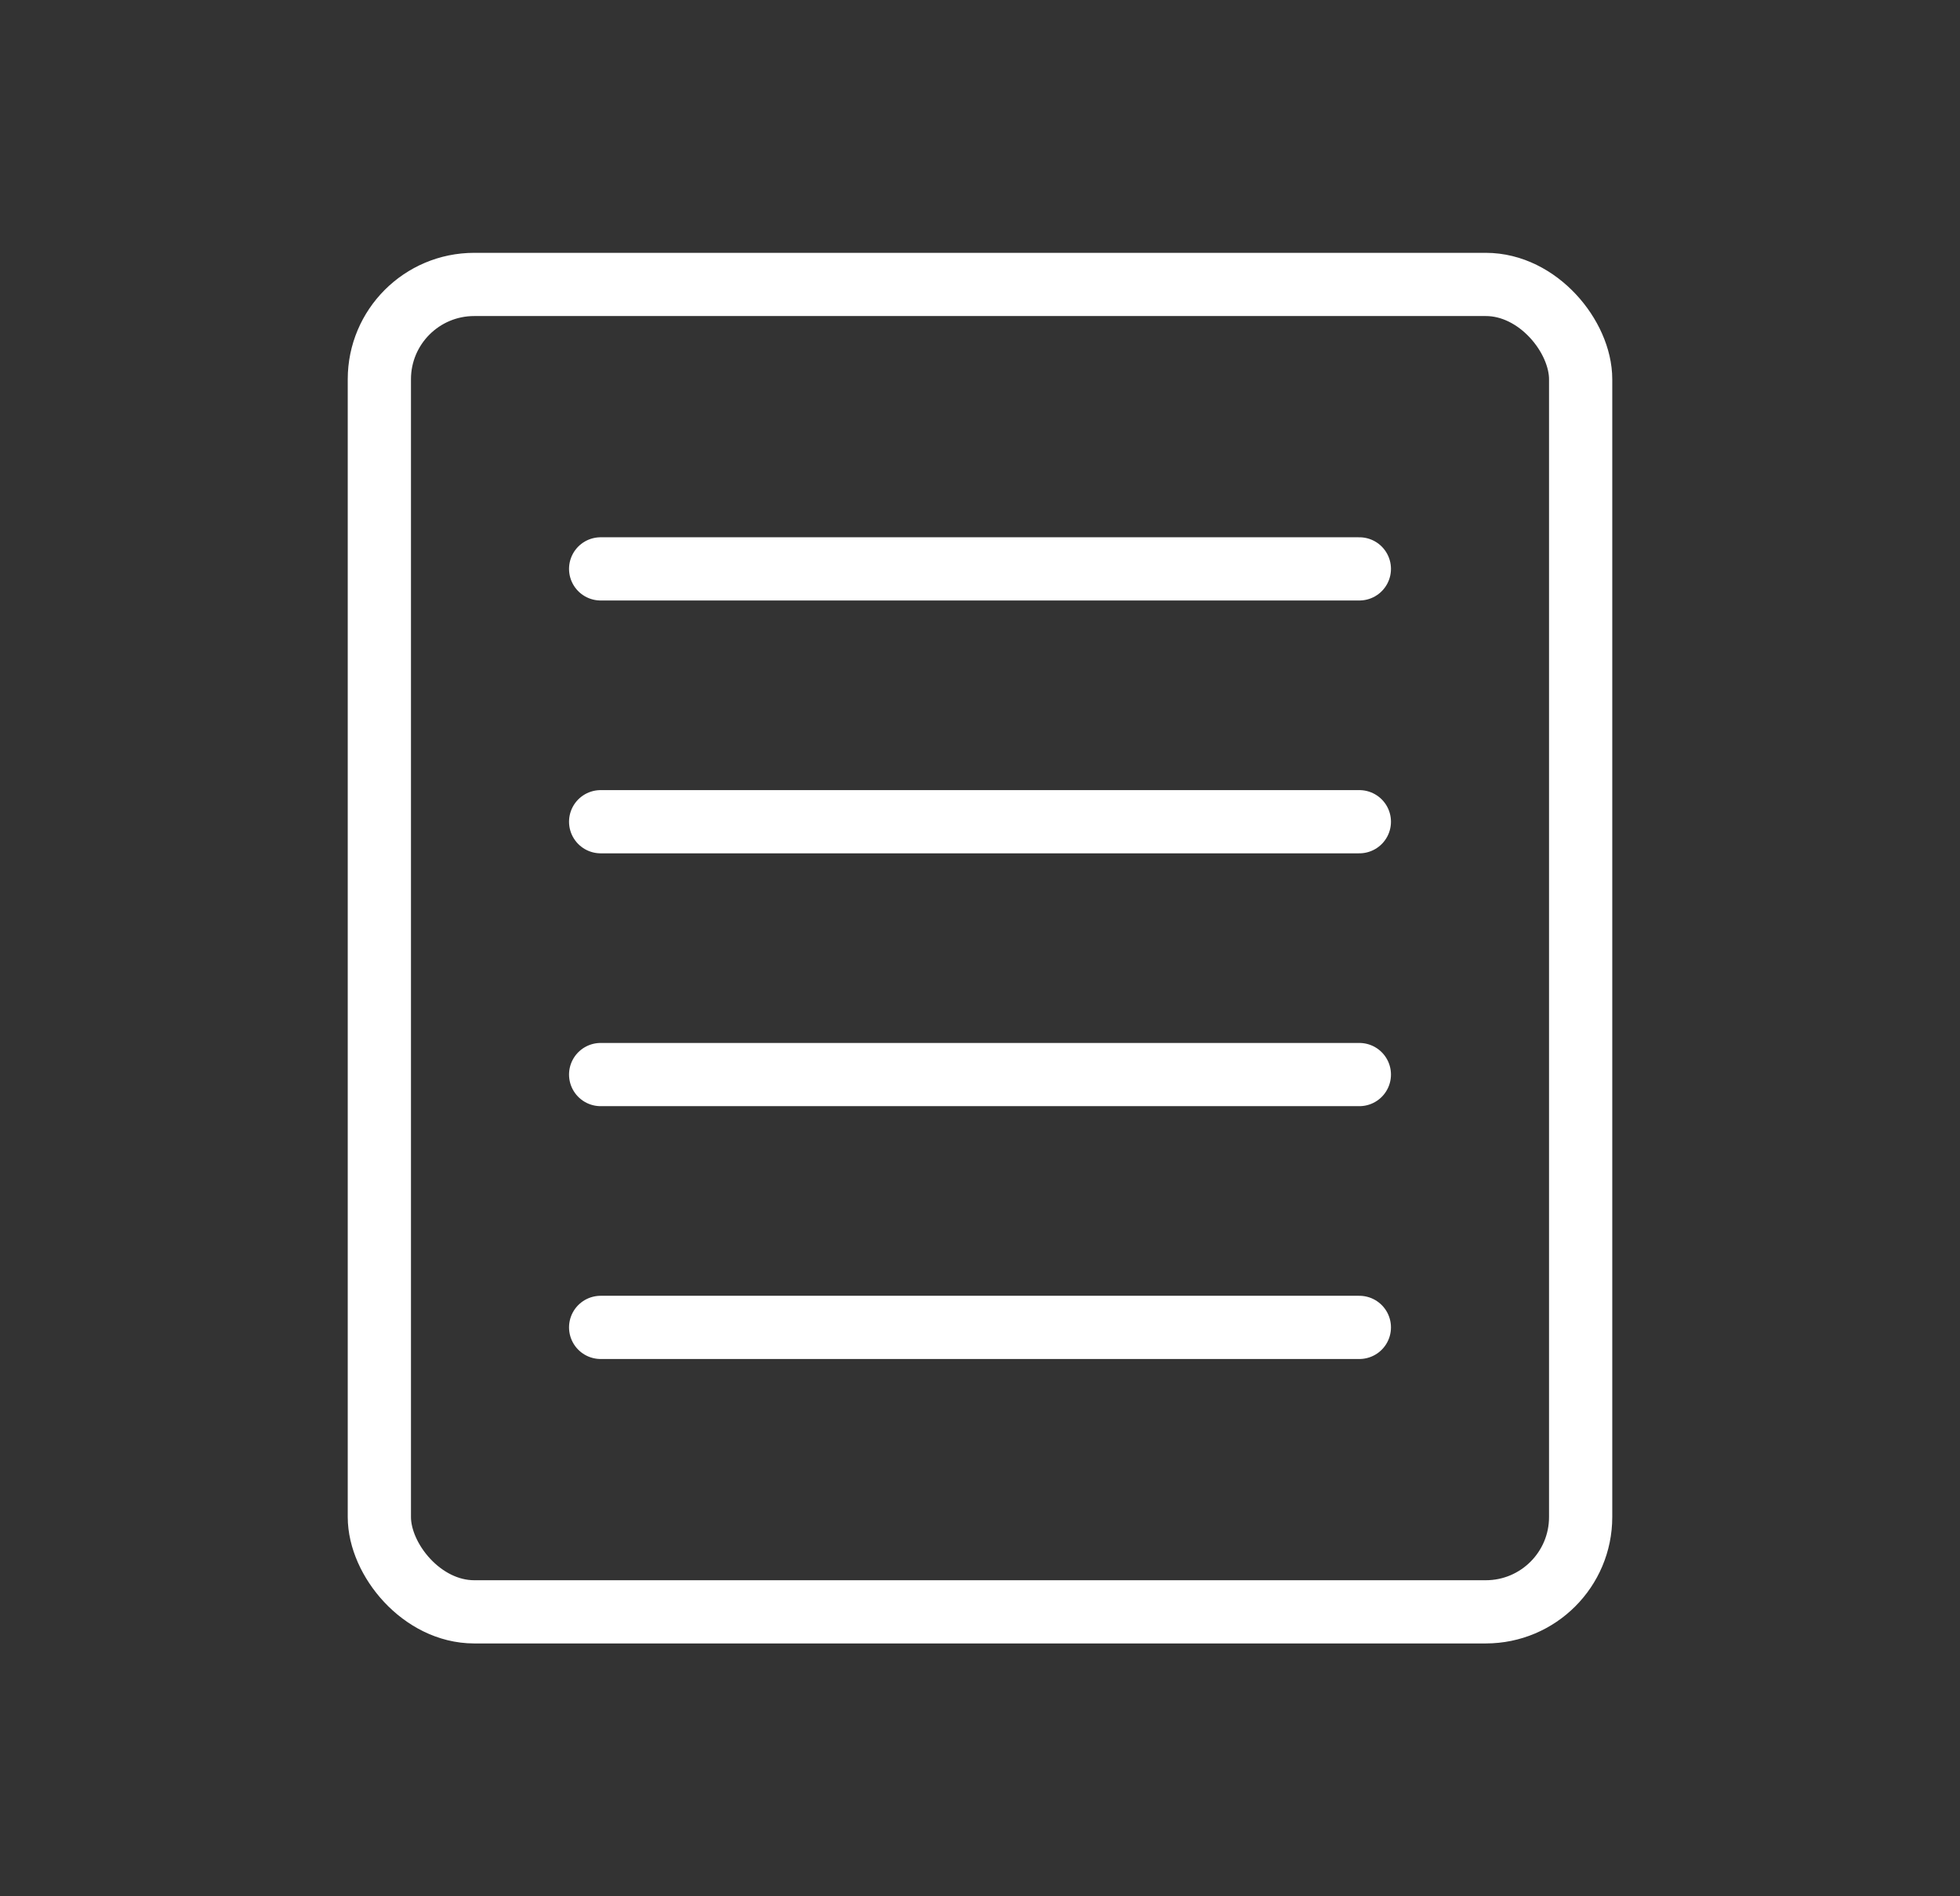
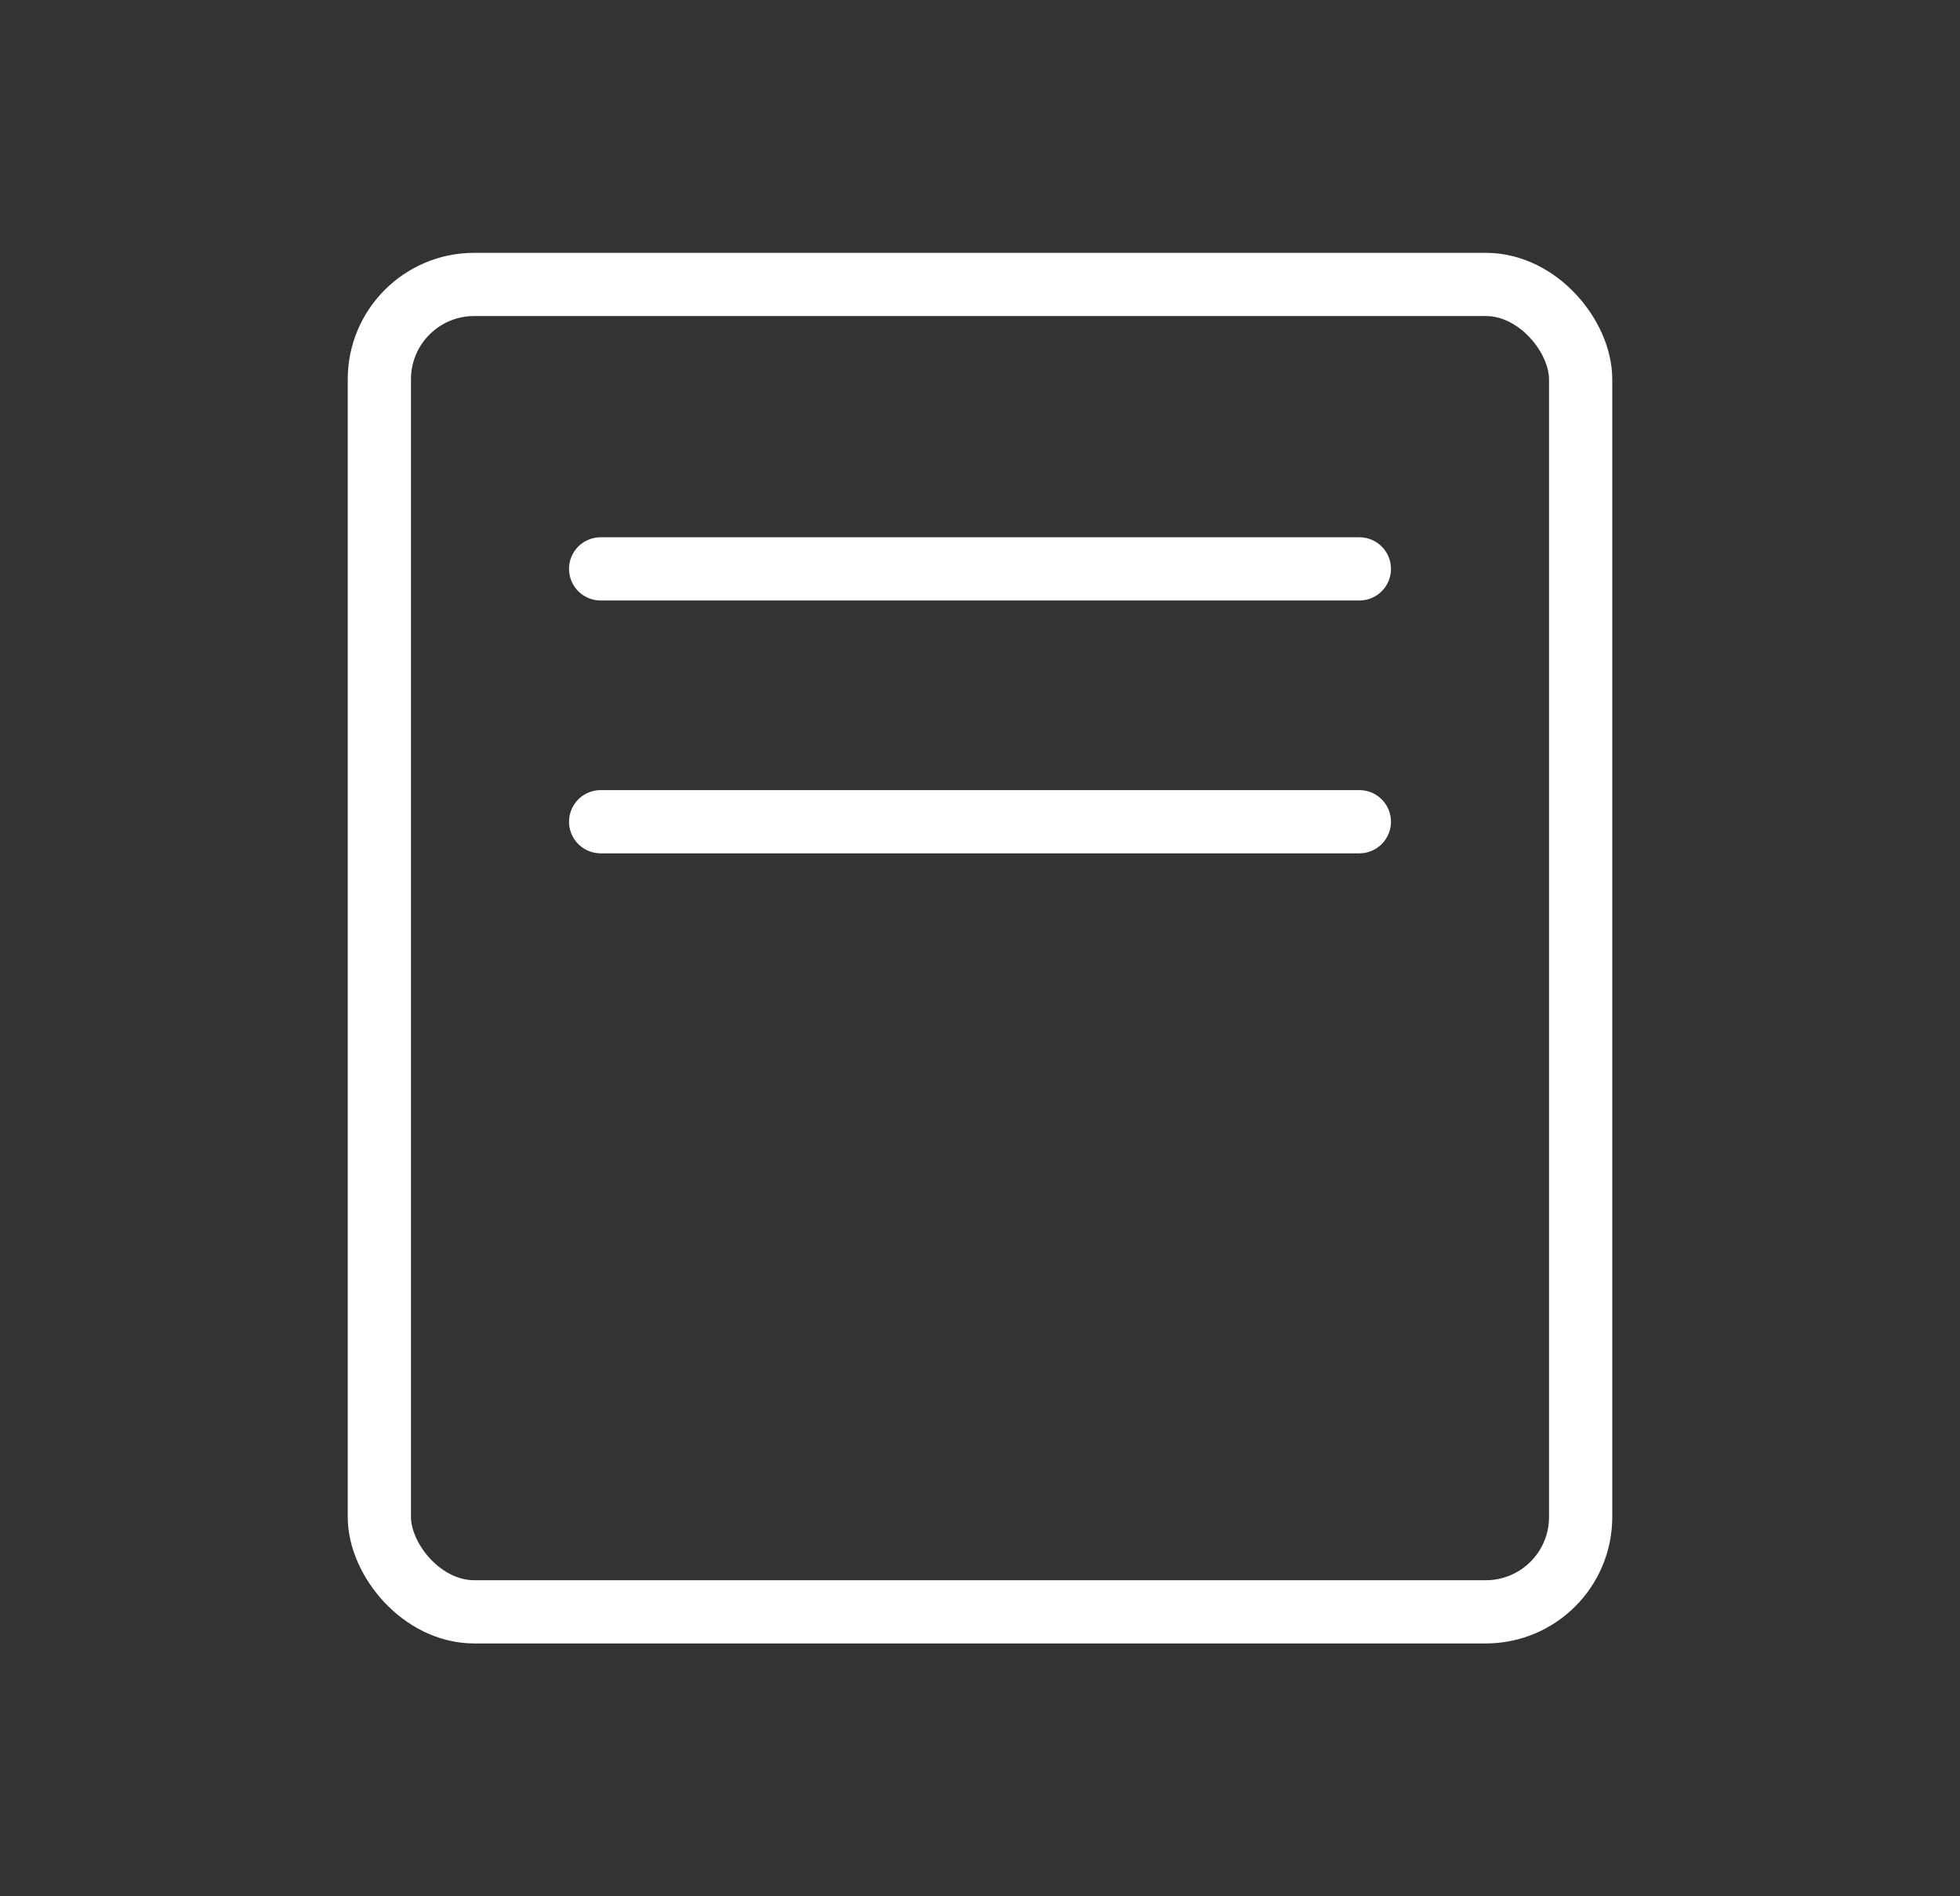
<svg xmlns="http://www.w3.org/2000/svg" width="31" height="30" viewBox="0 0 31 30" fill="none">
  <rect x="0" y="0" width="31" height="30" fill="#333333" stroke="none" />
  <rect x="6" y="4.5" width="19" height="21" rx="1.5" stroke="white" />
  <path d="M9.5 13H21.5" stroke="white" stroke-linecap="round" />
  <path d="M9.5 9H21.5" stroke="white" stroke-linecap="round" />
-   <path d="M9.5 17H21.5" stroke="white" stroke-linecap="round" />
-   <path d="M9.5 21H21.5" stroke="white" stroke-linecap="round" />
</svg>